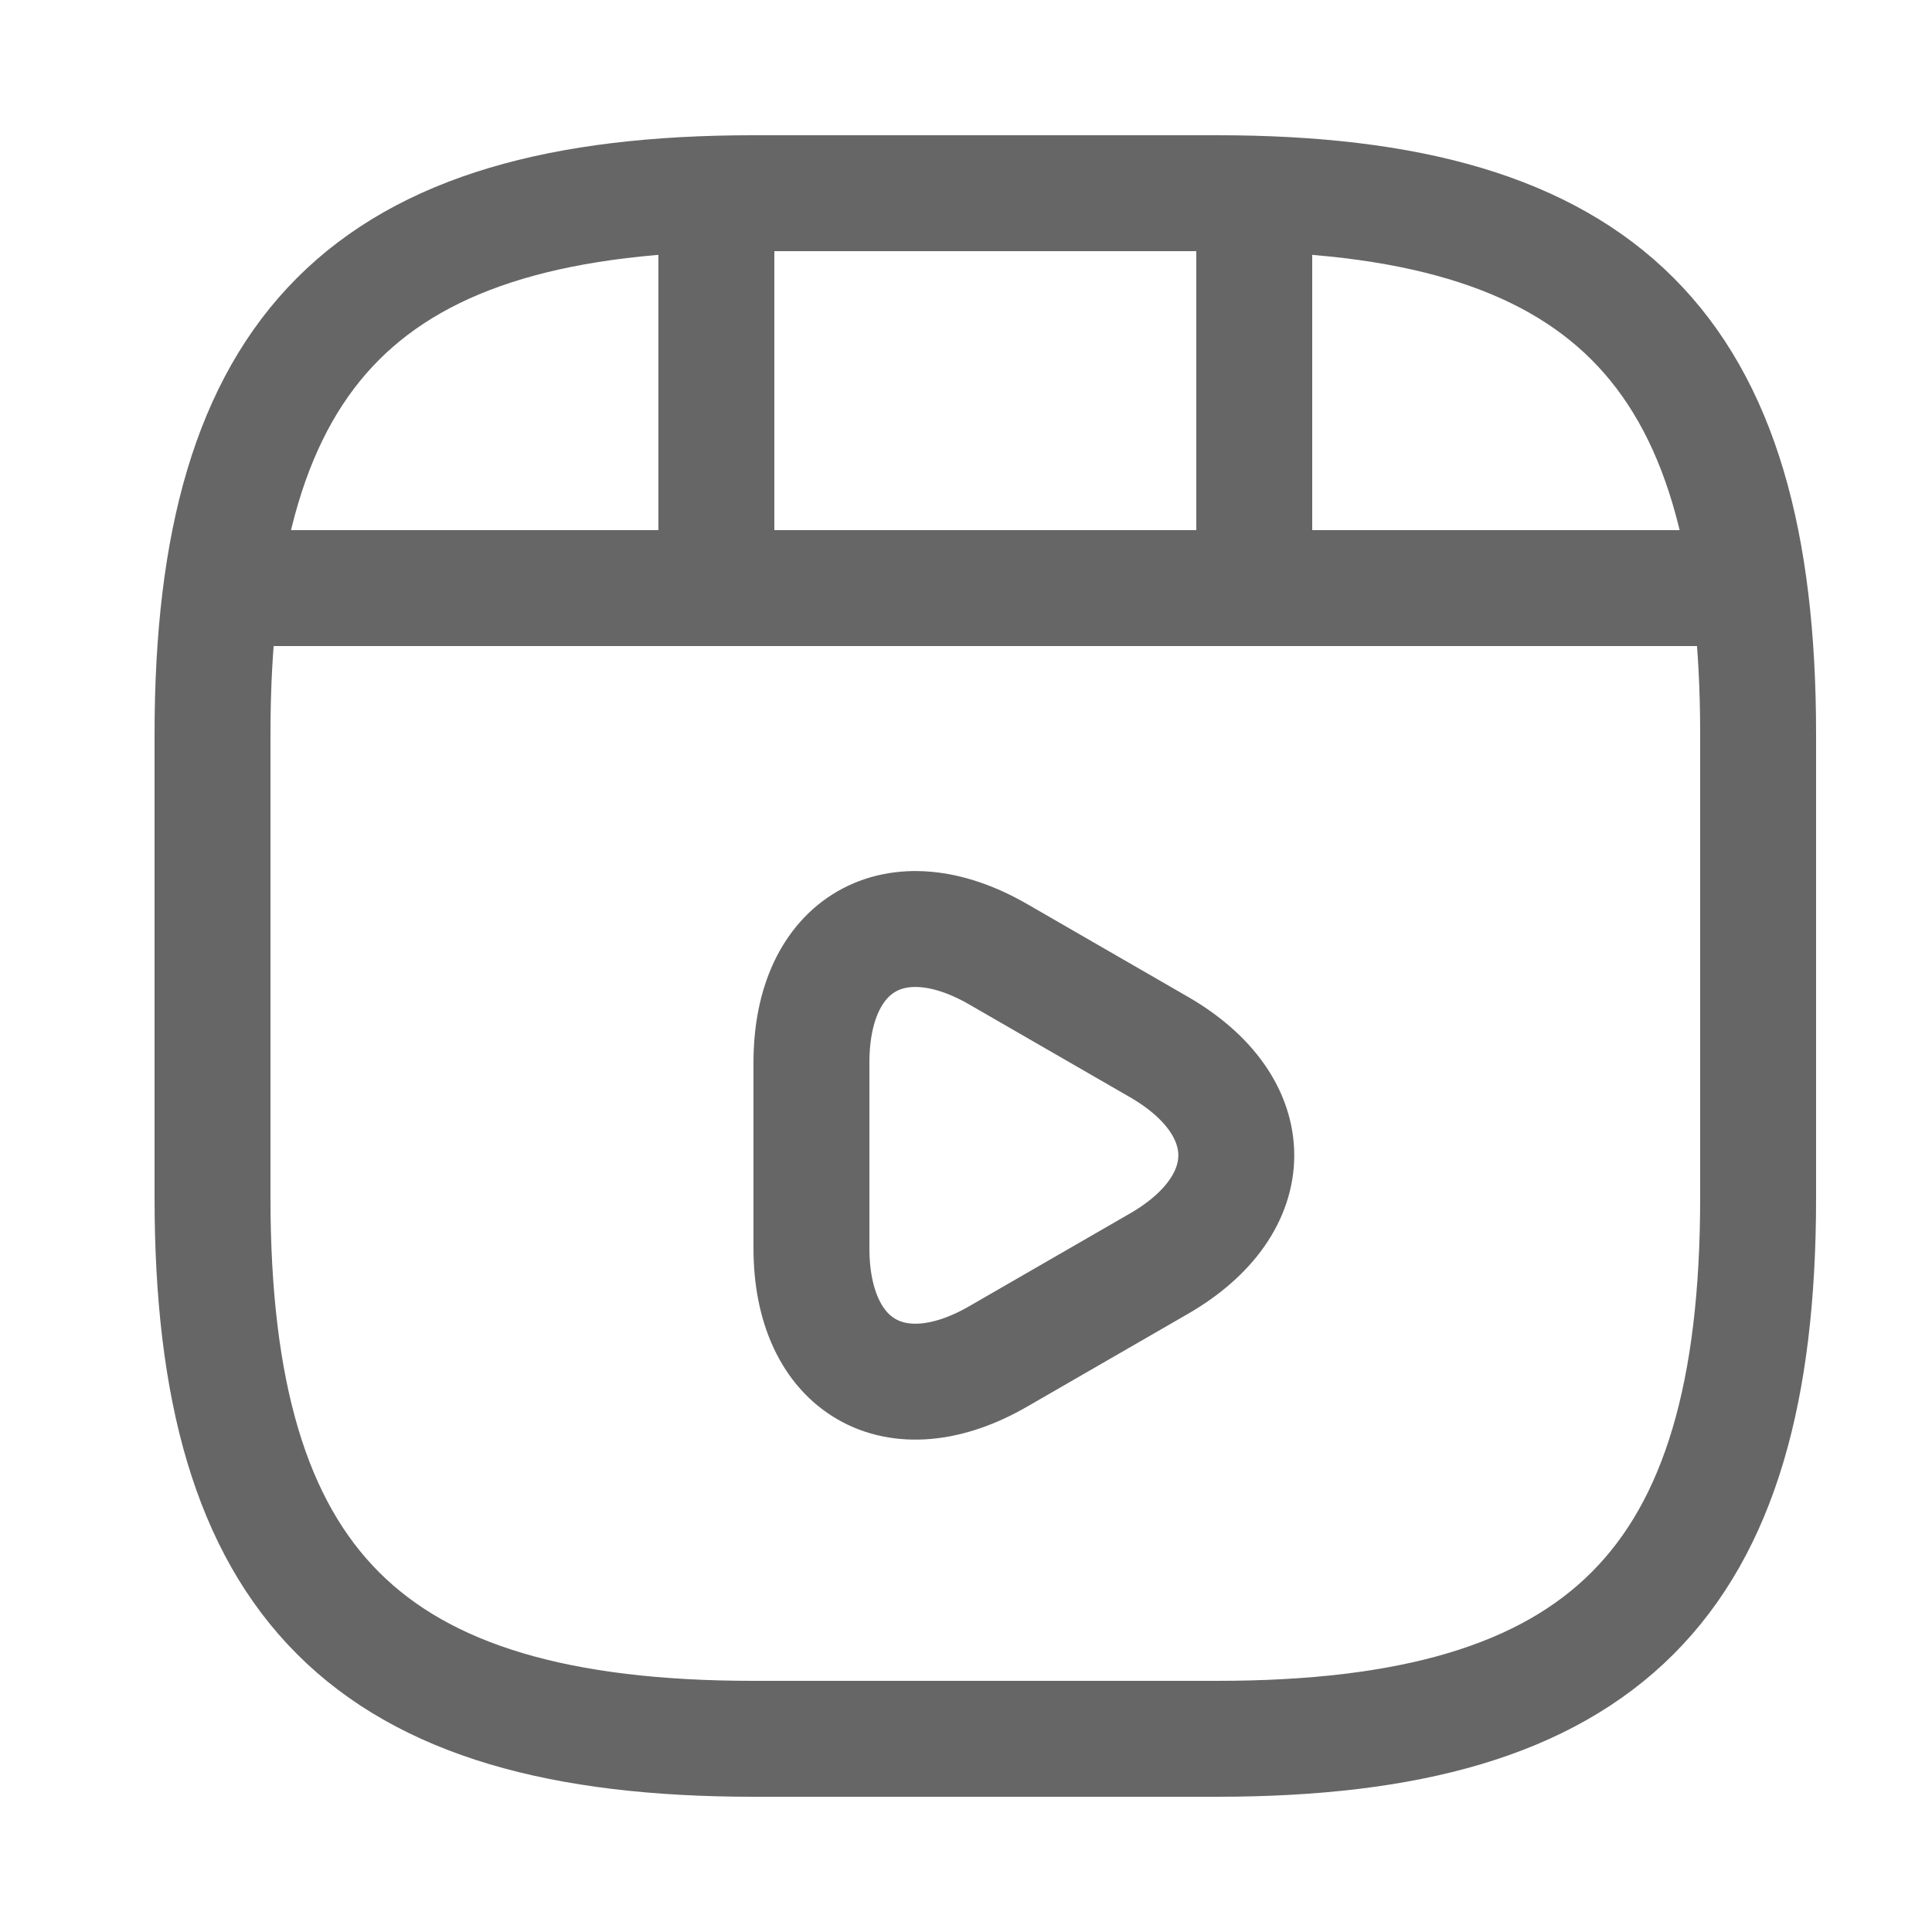
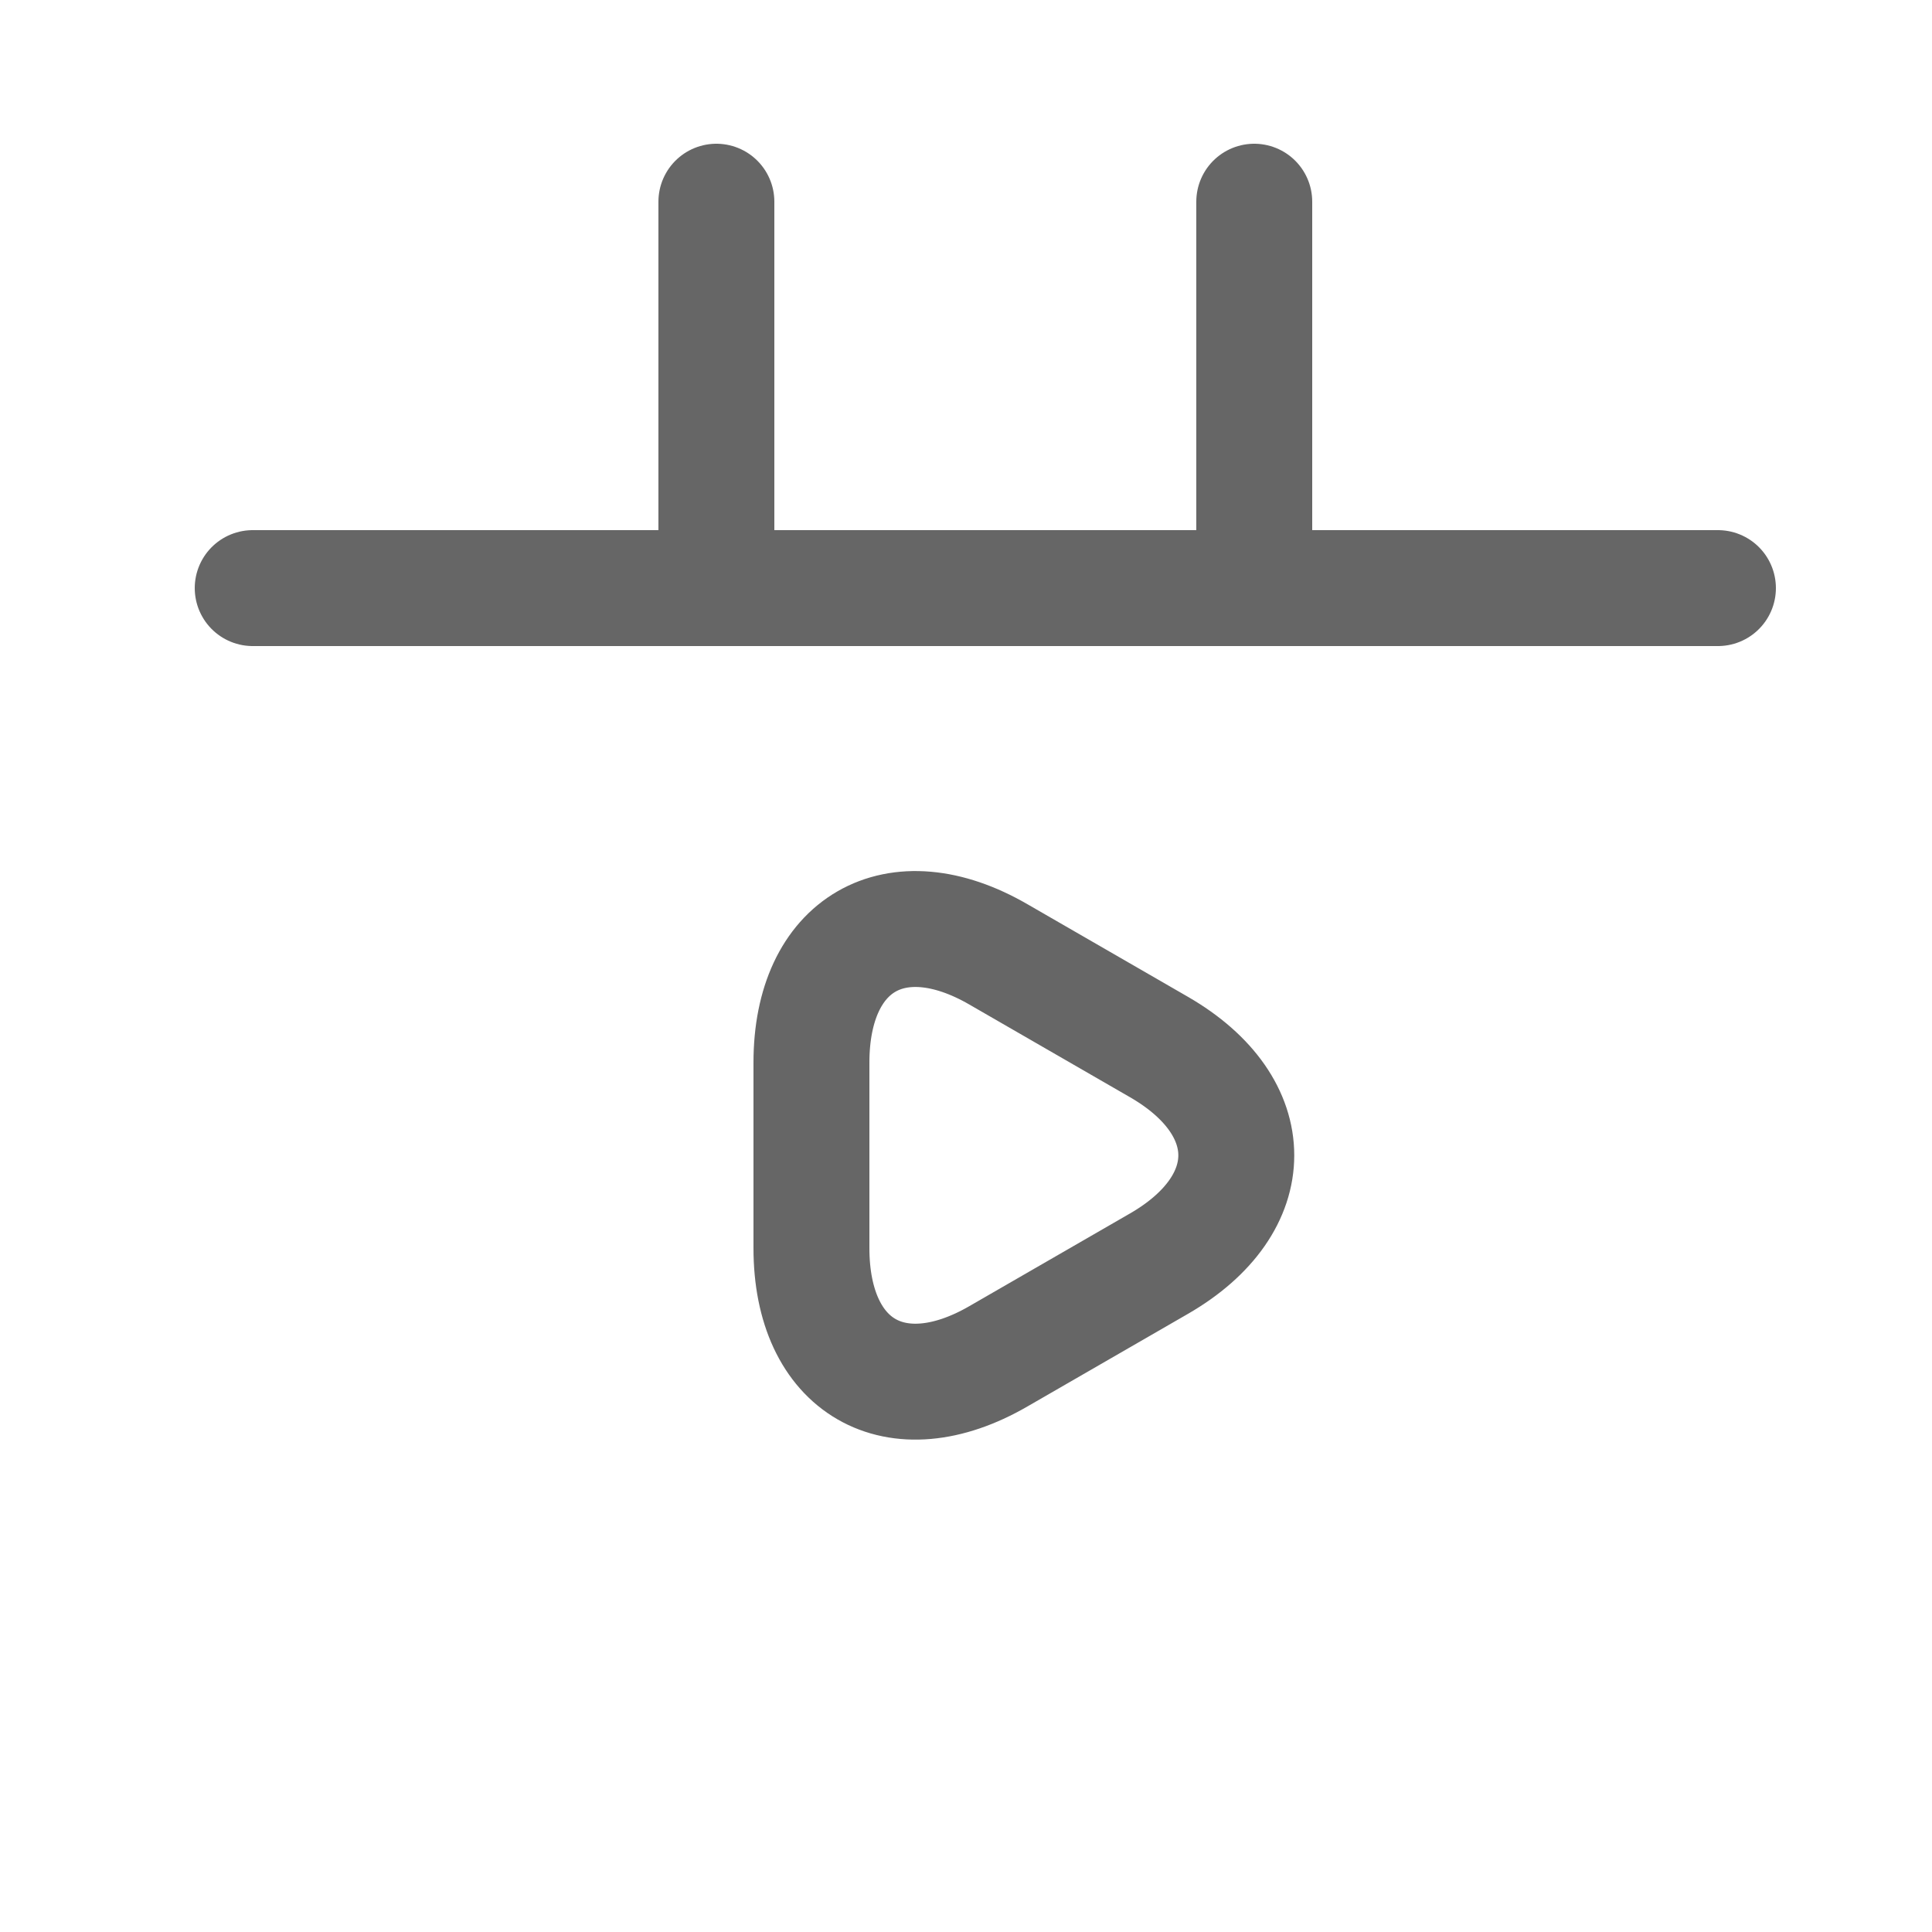
<svg xmlns="http://www.w3.org/2000/svg" width="25" height="25" viewBox="0 0 25 25" fill="none">
-   <path d="M22.75 15.5V9.5C22.75 4.5 20.75 2.5 15.75 2.5H9.75C4.75 2.5 2.75 4.5 2.75 9.5V15.5C2.75 20.5 4.75 22.5 9.75 22.5H15.75C20.75 22.5 22.75 20.5 22.75 15.5Z" stroke="#666666" stroke-width="1.5" stroke-linecap="round" stroke-linejoin="round" />
  <path d="M3.27 7.61H22.23" stroke="#666666" stroke-width="1.5" stroke-linecap="round" stroke-linejoin="round" />
  <path d="M9.27 2.61V7.47" stroke="#666666" stroke-width="1.5" stroke-linecap="round" stroke-linejoin="round" />
  <path d="M16.23 2.61V7.02" stroke="#666666" stroke-width="1.5" stroke-linecap="round" stroke-linejoin="round" />
  <path d="M10.5 14.95V13.75C10.5 12.21 11.59 11.58 12.92 12.35L13.96 12.95L15 13.55C16.33 14.32 16.33 15.58 15 16.35L13.96 16.95L12.92 17.55C11.59 18.32 10.5 17.69 10.5 16.15V14.95V14.95Z" stroke="#666666" stroke-width="1.5" stroke-miterlimit="10" stroke-linecap="round" stroke-linejoin="round" />
</svg>